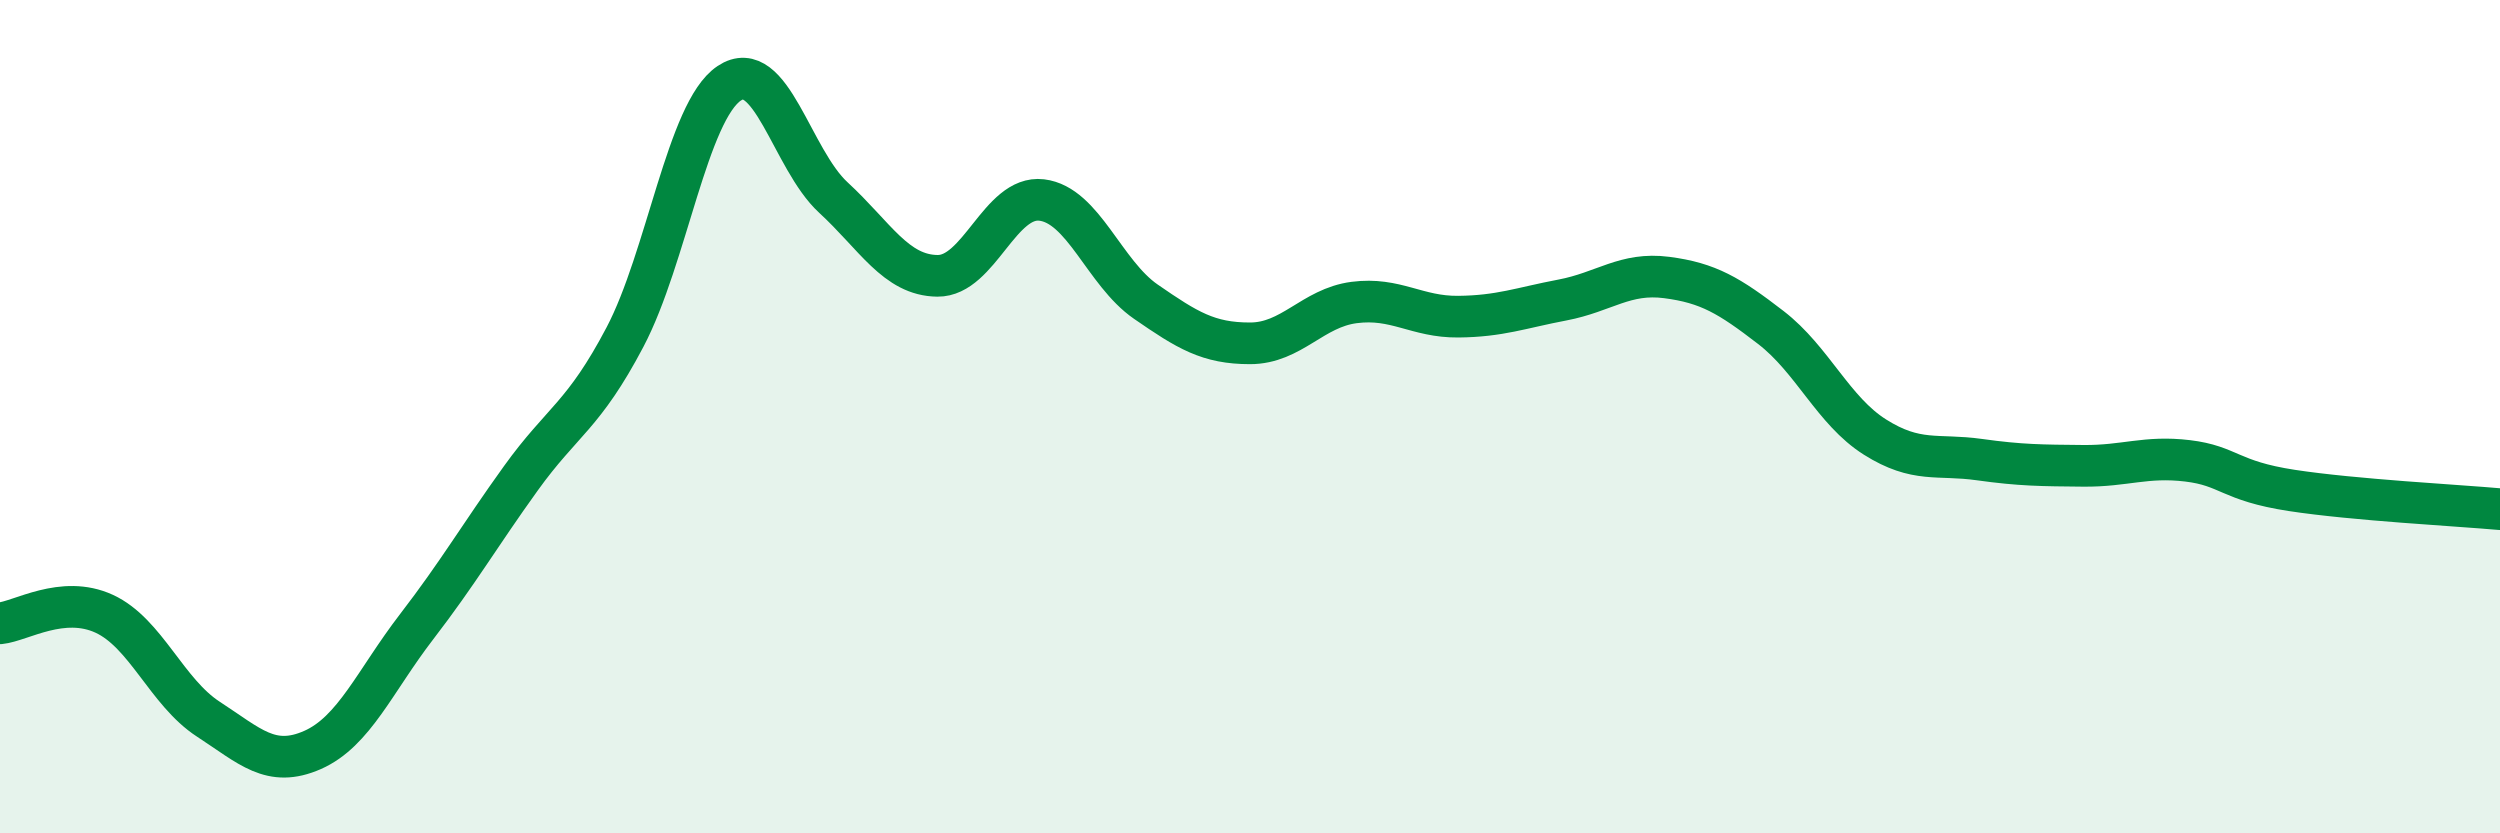
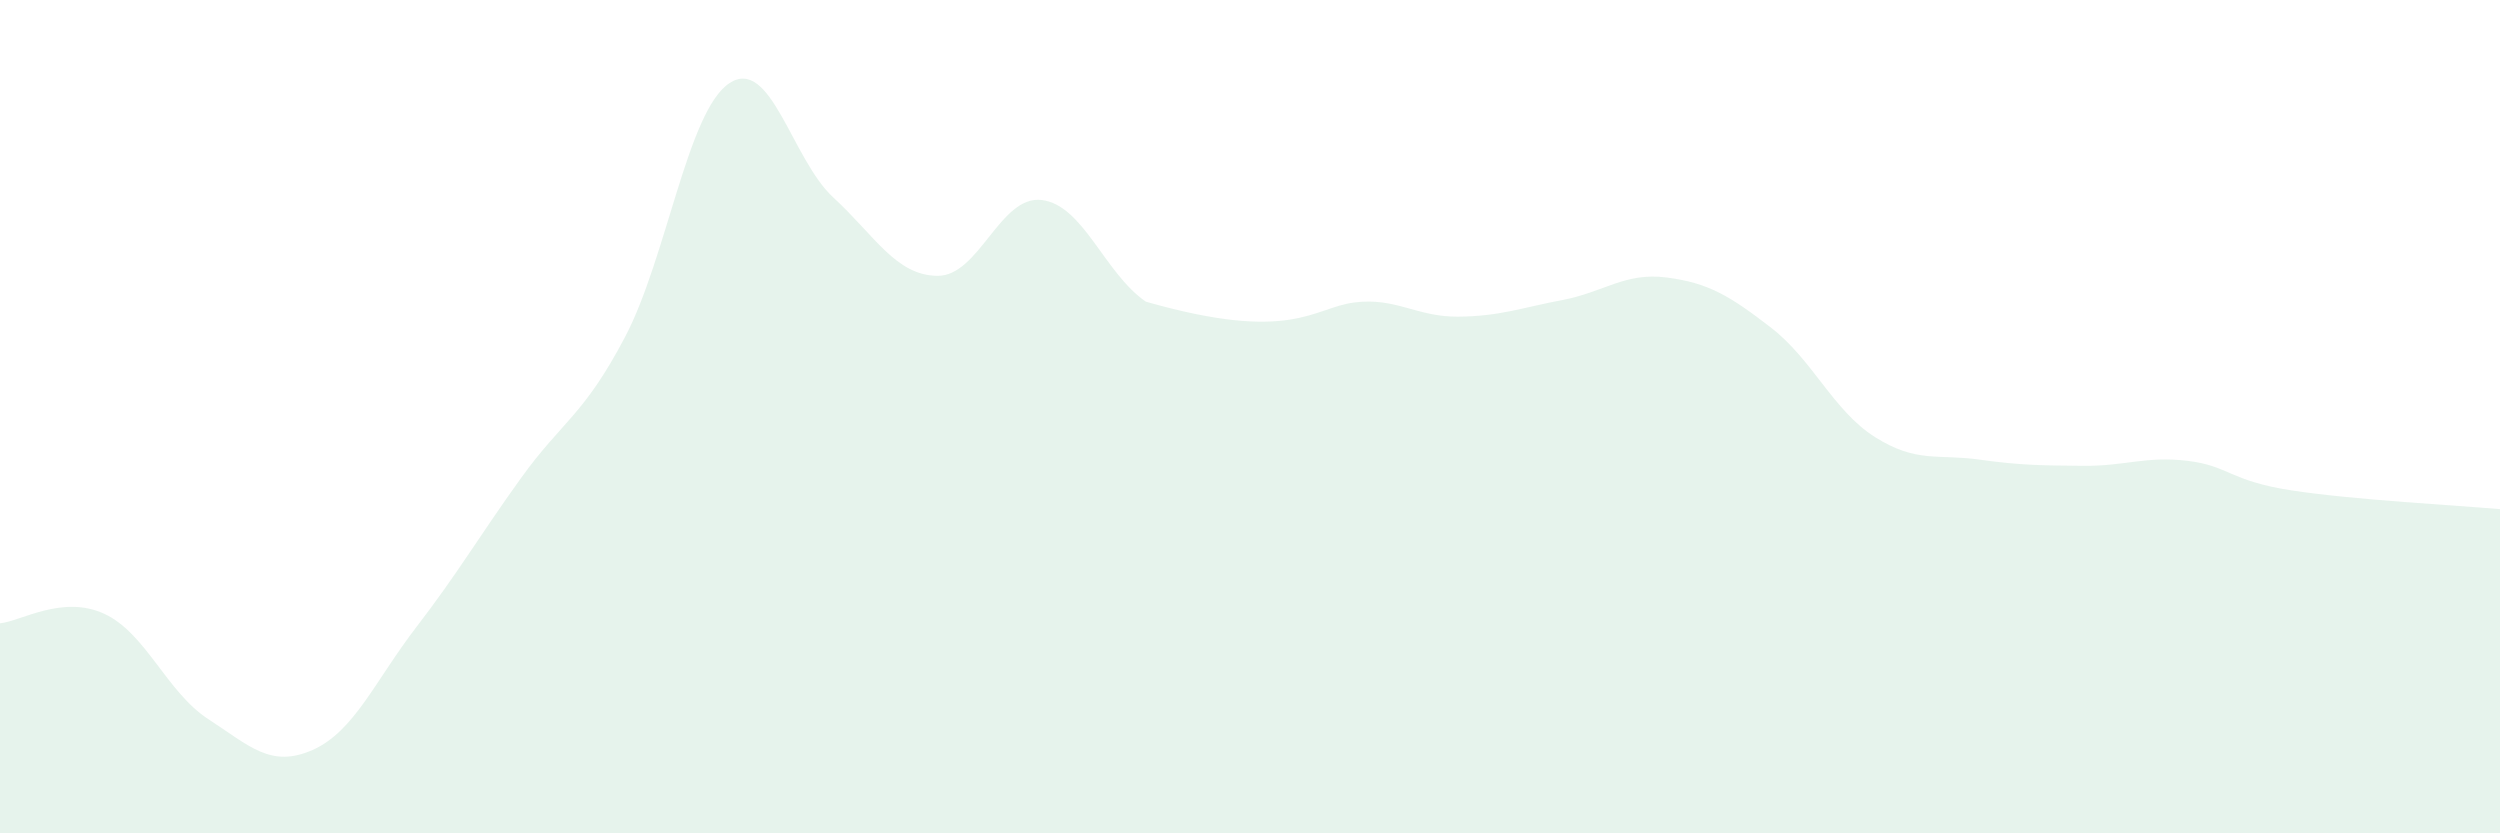
<svg xmlns="http://www.w3.org/2000/svg" width="60" height="20" viewBox="0 0 60 20">
-   <path d="M 0,14.96 C 0.5,14.91 1.5,14.27 2.5,14.73 C 3.5,15.19 4,16.61 5,17.26 C 6,17.91 6.5,18.44 7.5,18 C 8.5,17.56 9,16.34 10,15.04 C 11,13.74 11.5,12.87 12.5,11.48 C 13.5,10.09 14,9.99 15,8.09 C 16,6.19 16.5,2.67 17.5,2 C 18.5,1.33 19,3.82 20,4.74 C 21,5.66 21.5,6.61 22.5,6.62 C 23.5,6.63 24,4.68 25,4.8 C 26,4.92 26.5,6.55 27.5,7.24 C 28.5,7.93 29,8.24 30,8.24 C 31,8.24 31.5,7.39 32.5,7.26 C 33.5,7.13 34,7.61 35,7.6 C 36,7.59 36.5,7.39 37.5,7.2 C 38.5,7.01 39,6.53 40,6.66 C 41,6.79 41.5,7.09 42.5,7.86 C 43.5,8.63 44,9.86 45,10.49 C 46,11.12 46.5,10.89 47.5,11.03 C 48.5,11.17 49,11.17 50,11.18 C 51,11.19 51.5,10.94 52.5,11.06 C 53.5,11.18 53.5,11.54 55,11.77 C 56.5,12 59,12.13 60,12.22L60 20L0 20Z" fill="#008740" opacity="0.1" stroke-linecap="round" stroke-linejoin="round" />
-   <path d="M 0,14.96 C 0.5,14.91 1.5,14.27 2.5,14.73 C 3.5,15.19 4,16.61 5,17.26 C 6,17.91 6.5,18.44 7.5,18 C 8.5,17.56 9,16.34 10,15.04 C 11,13.74 11.5,12.87 12.5,11.48 C 13.5,10.09 14,9.99 15,8.09 C 16,6.19 16.5,2.67 17.5,2 C 18.5,1.33 19,3.82 20,4.74 C 21,5.66 21.5,6.61 22.5,6.62 C 23.5,6.63 24,4.68 25,4.8 C 26,4.92 26.5,6.55 27.5,7.24 C 28.5,7.93 29,8.24 30,8.24 C 31,8.24 31.5,7.39 32.5,7.26 C 33.5,7.13 34,7.61 35,7.6 C 36,7.59 36.5,7.39 37.5,7.2 C 38.5,7.01 39,6.53 40,6.66 C 41,6.79 41.5,7.09 42.5,7.86 C 43.5,8.63 44,9.86 45,10.49 C 46,11.12 46.5,10.89 47.5,11.03 C 48.5,11.17 49,11.17 50,11.18 C 51,11.19 51.5,10.94 52.5,11.06 C 53.5,11.18 53.5,11.54 55,11.77 C 56.5,12 59,12.13 60,12.22" stroke="#008740" stroke-width="1" fill="none" stroke-linecap="round" stroke-linejoin="round" />
+   <path d="M 0,14.96 C 0.5,14.91 1.5,14.27 2.5,14.73 C 3.5,15.19 4,16.61 5,17.26 C 6,17.91 6.5,18.44 7.5,18 C 8.5,17.56 9,16.34 10,15.04 C 11,13.74 11.5,12.87 12.5,11.48 C 13.5,10.09 14,9.99 15,8.09 C 16,6.19 16.5,2.67 17.5,2 C 18.5,1.33 19,3.82 20,4.74 C 21,5.66 21.5,6.61 22.5,6.62 C 23.5,6.63 24,4.68 25,4.8 C 26,4.92 26.5,6.55 27.5,7.24 C 31,8.24 31.5,7.39 32.5,7.26 C 33.5,7.13 34,7.61 35,7.6 C 36,7.59 36.5,7.39 37.5,7.2 C 38.5,7.01 39,6.53 40,6.66 C 41,6.79 41.5,7.09 42.5,7.86 C 43.5,8.63 44,9.86 45,10.49 C 46,11.12 46.5,10.89 47.5,11.03 C 48.5,11.17 49,11.17 50,11.18 C 51,11.19 51.5,10.94 52.5,11.06 C 53.5,11.18 53.5,11.54 55,11.77 C 56.5,12 59,12.13 60,12.22L60 20L0 20Z" fill="#008740" opacity="0.1" stroke-linecap="round" stroke-linejoin="round" />
</svg>